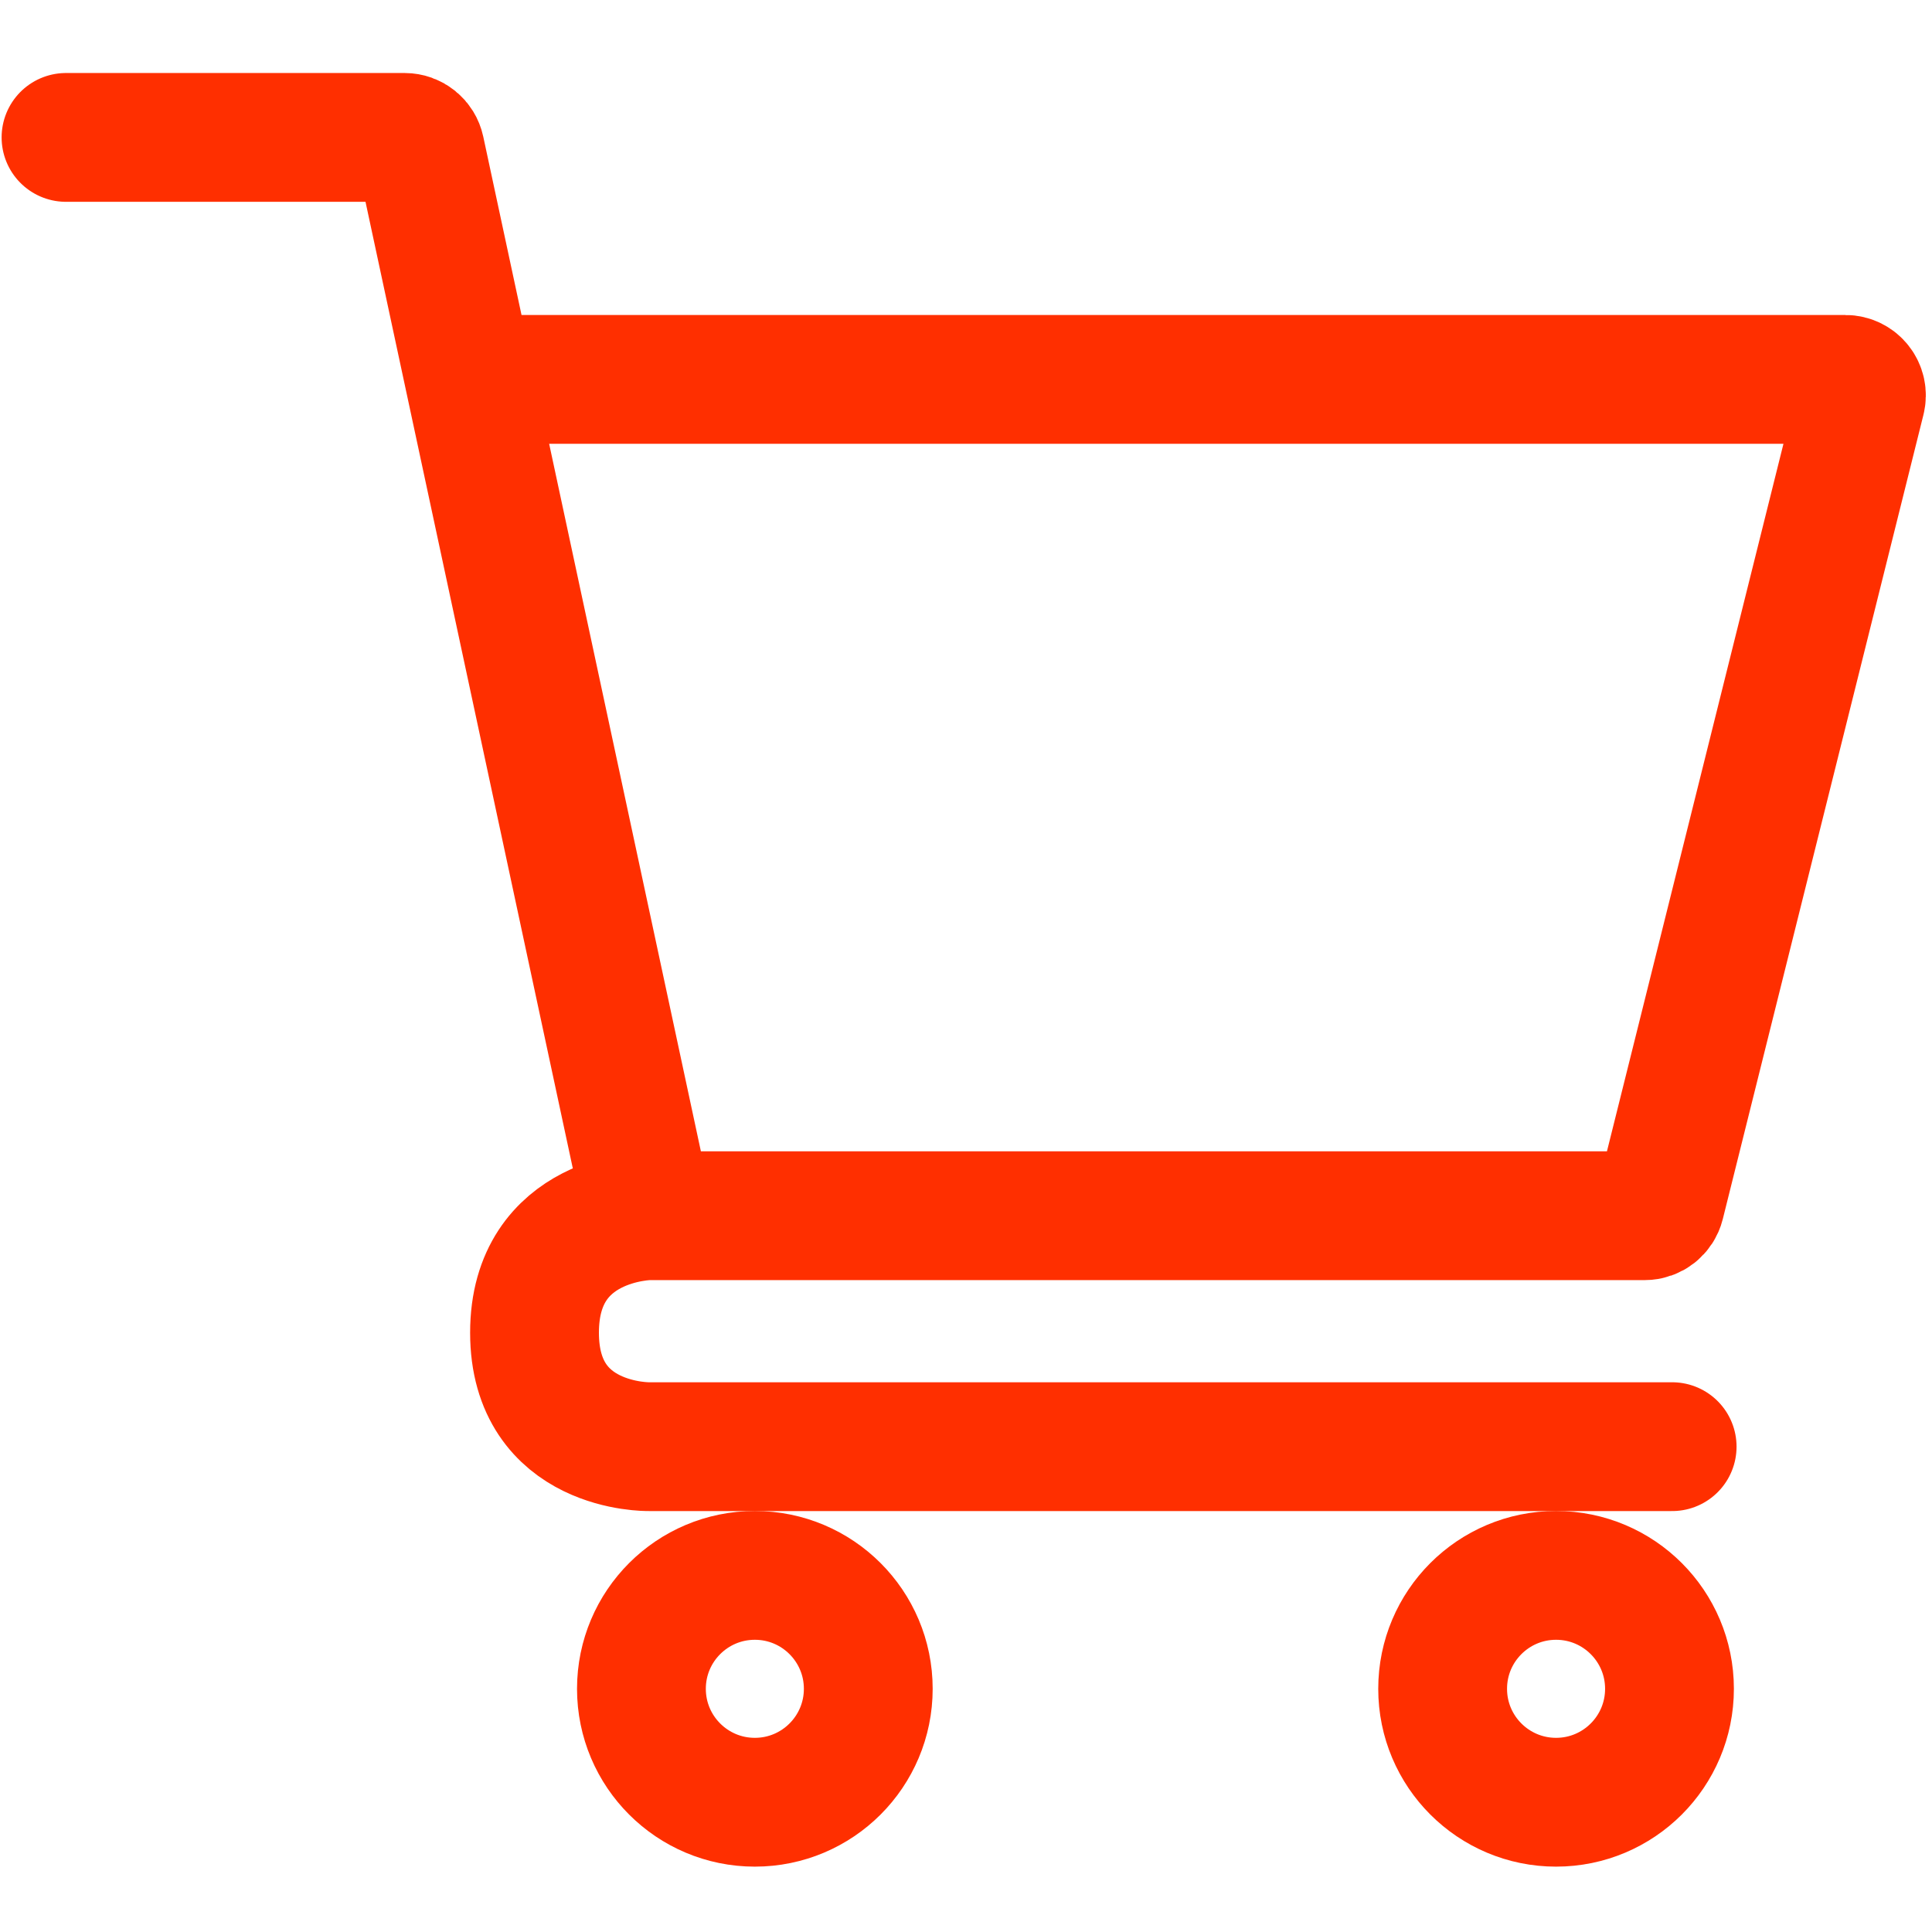
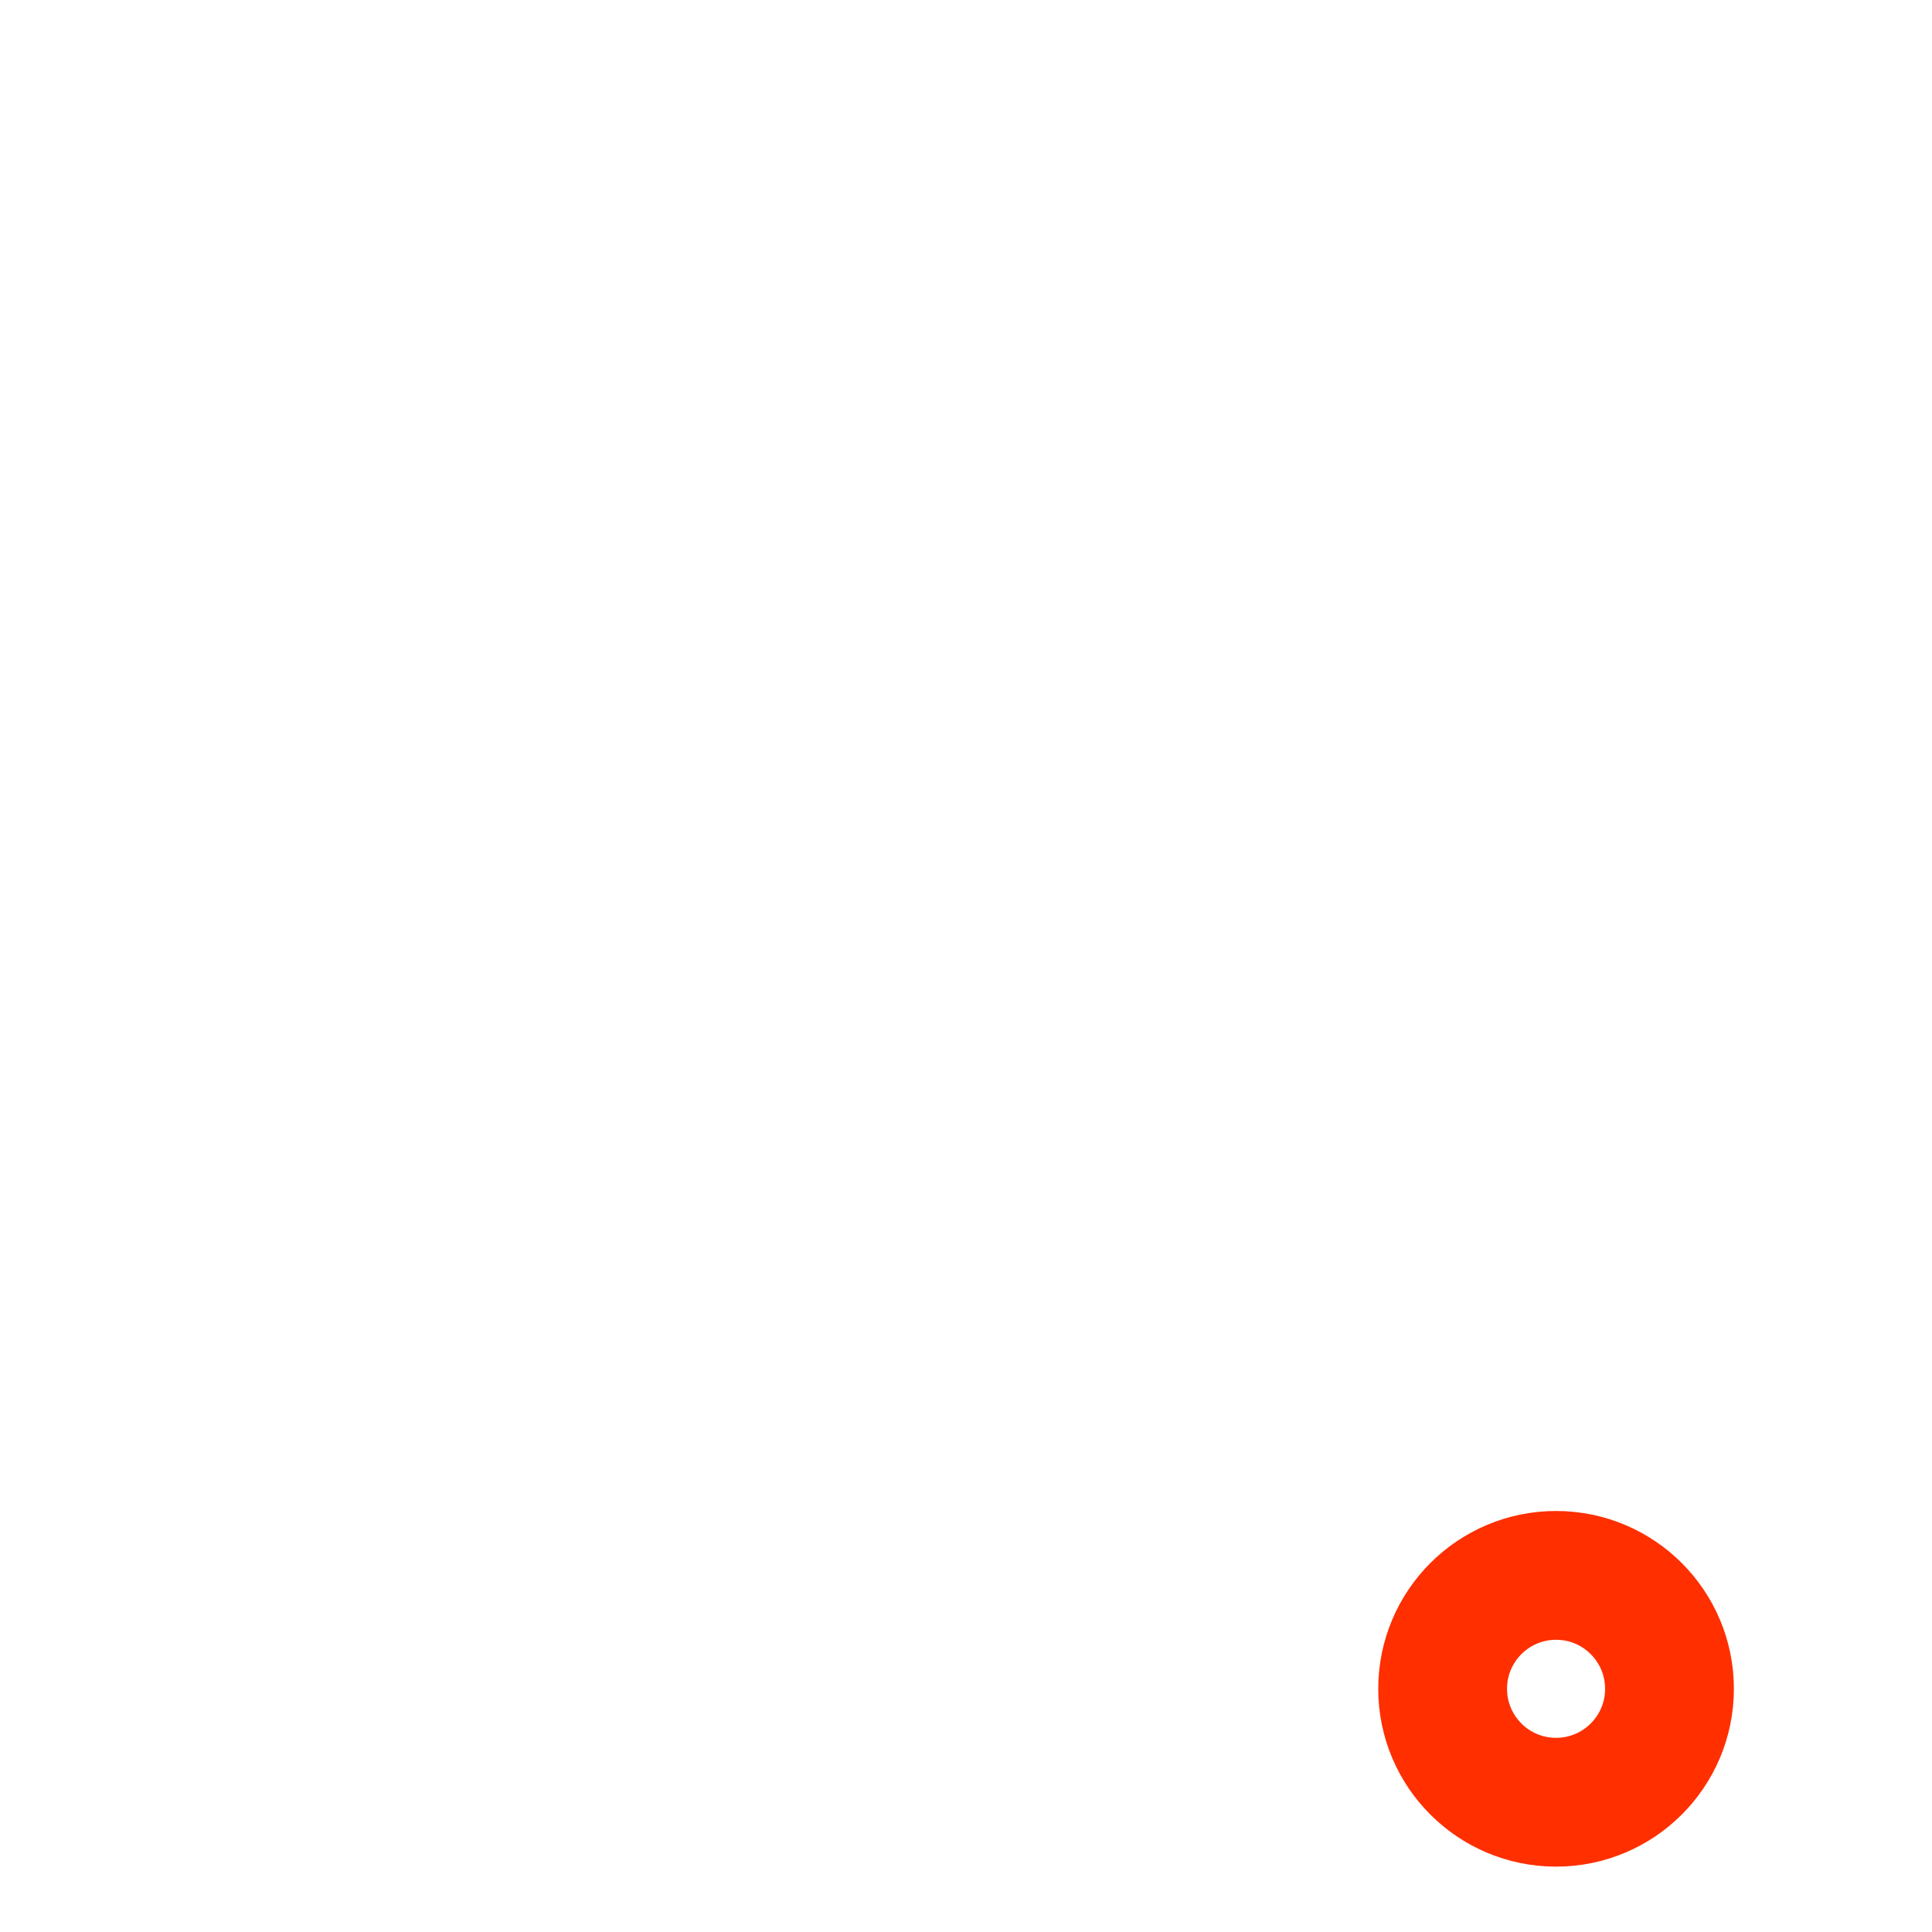
<svg xmlns="http://www.w3.org/2000/svg" width="24" height="24" viewBox="0 0 24 24" fill="none">
-   <circle cx="9.377" cy="20.979" r="1.409" stroke="#FF2F00" stroke-width="1.6" />
  <circle cx="19.33" cy="20.979" r="1.409" stroke="#FF2F00" stroke-width="1.6" />
-   <path d="M0.82 1.707H5.026C5.12 1.707 5.201 1.772 5.221 1.865L5.832 4.713M8.06 15.102C8.06 15.102 6.64 15.114 6.64 16.555C6.64 17.995 8.06 17.971 8.06 17.971H20.772M8.06 15.102H20.431C20.523 15.102 20.603 15.039 20.625 14.95L23.117 4.961C23.149 4.835 23.054 4.713 22.924 4.713H5.832M8.06 15.102L5.832 4.713" stroke="#FF2F00" stroke-width="1.6" stroke-linecap="round" />
</svg>